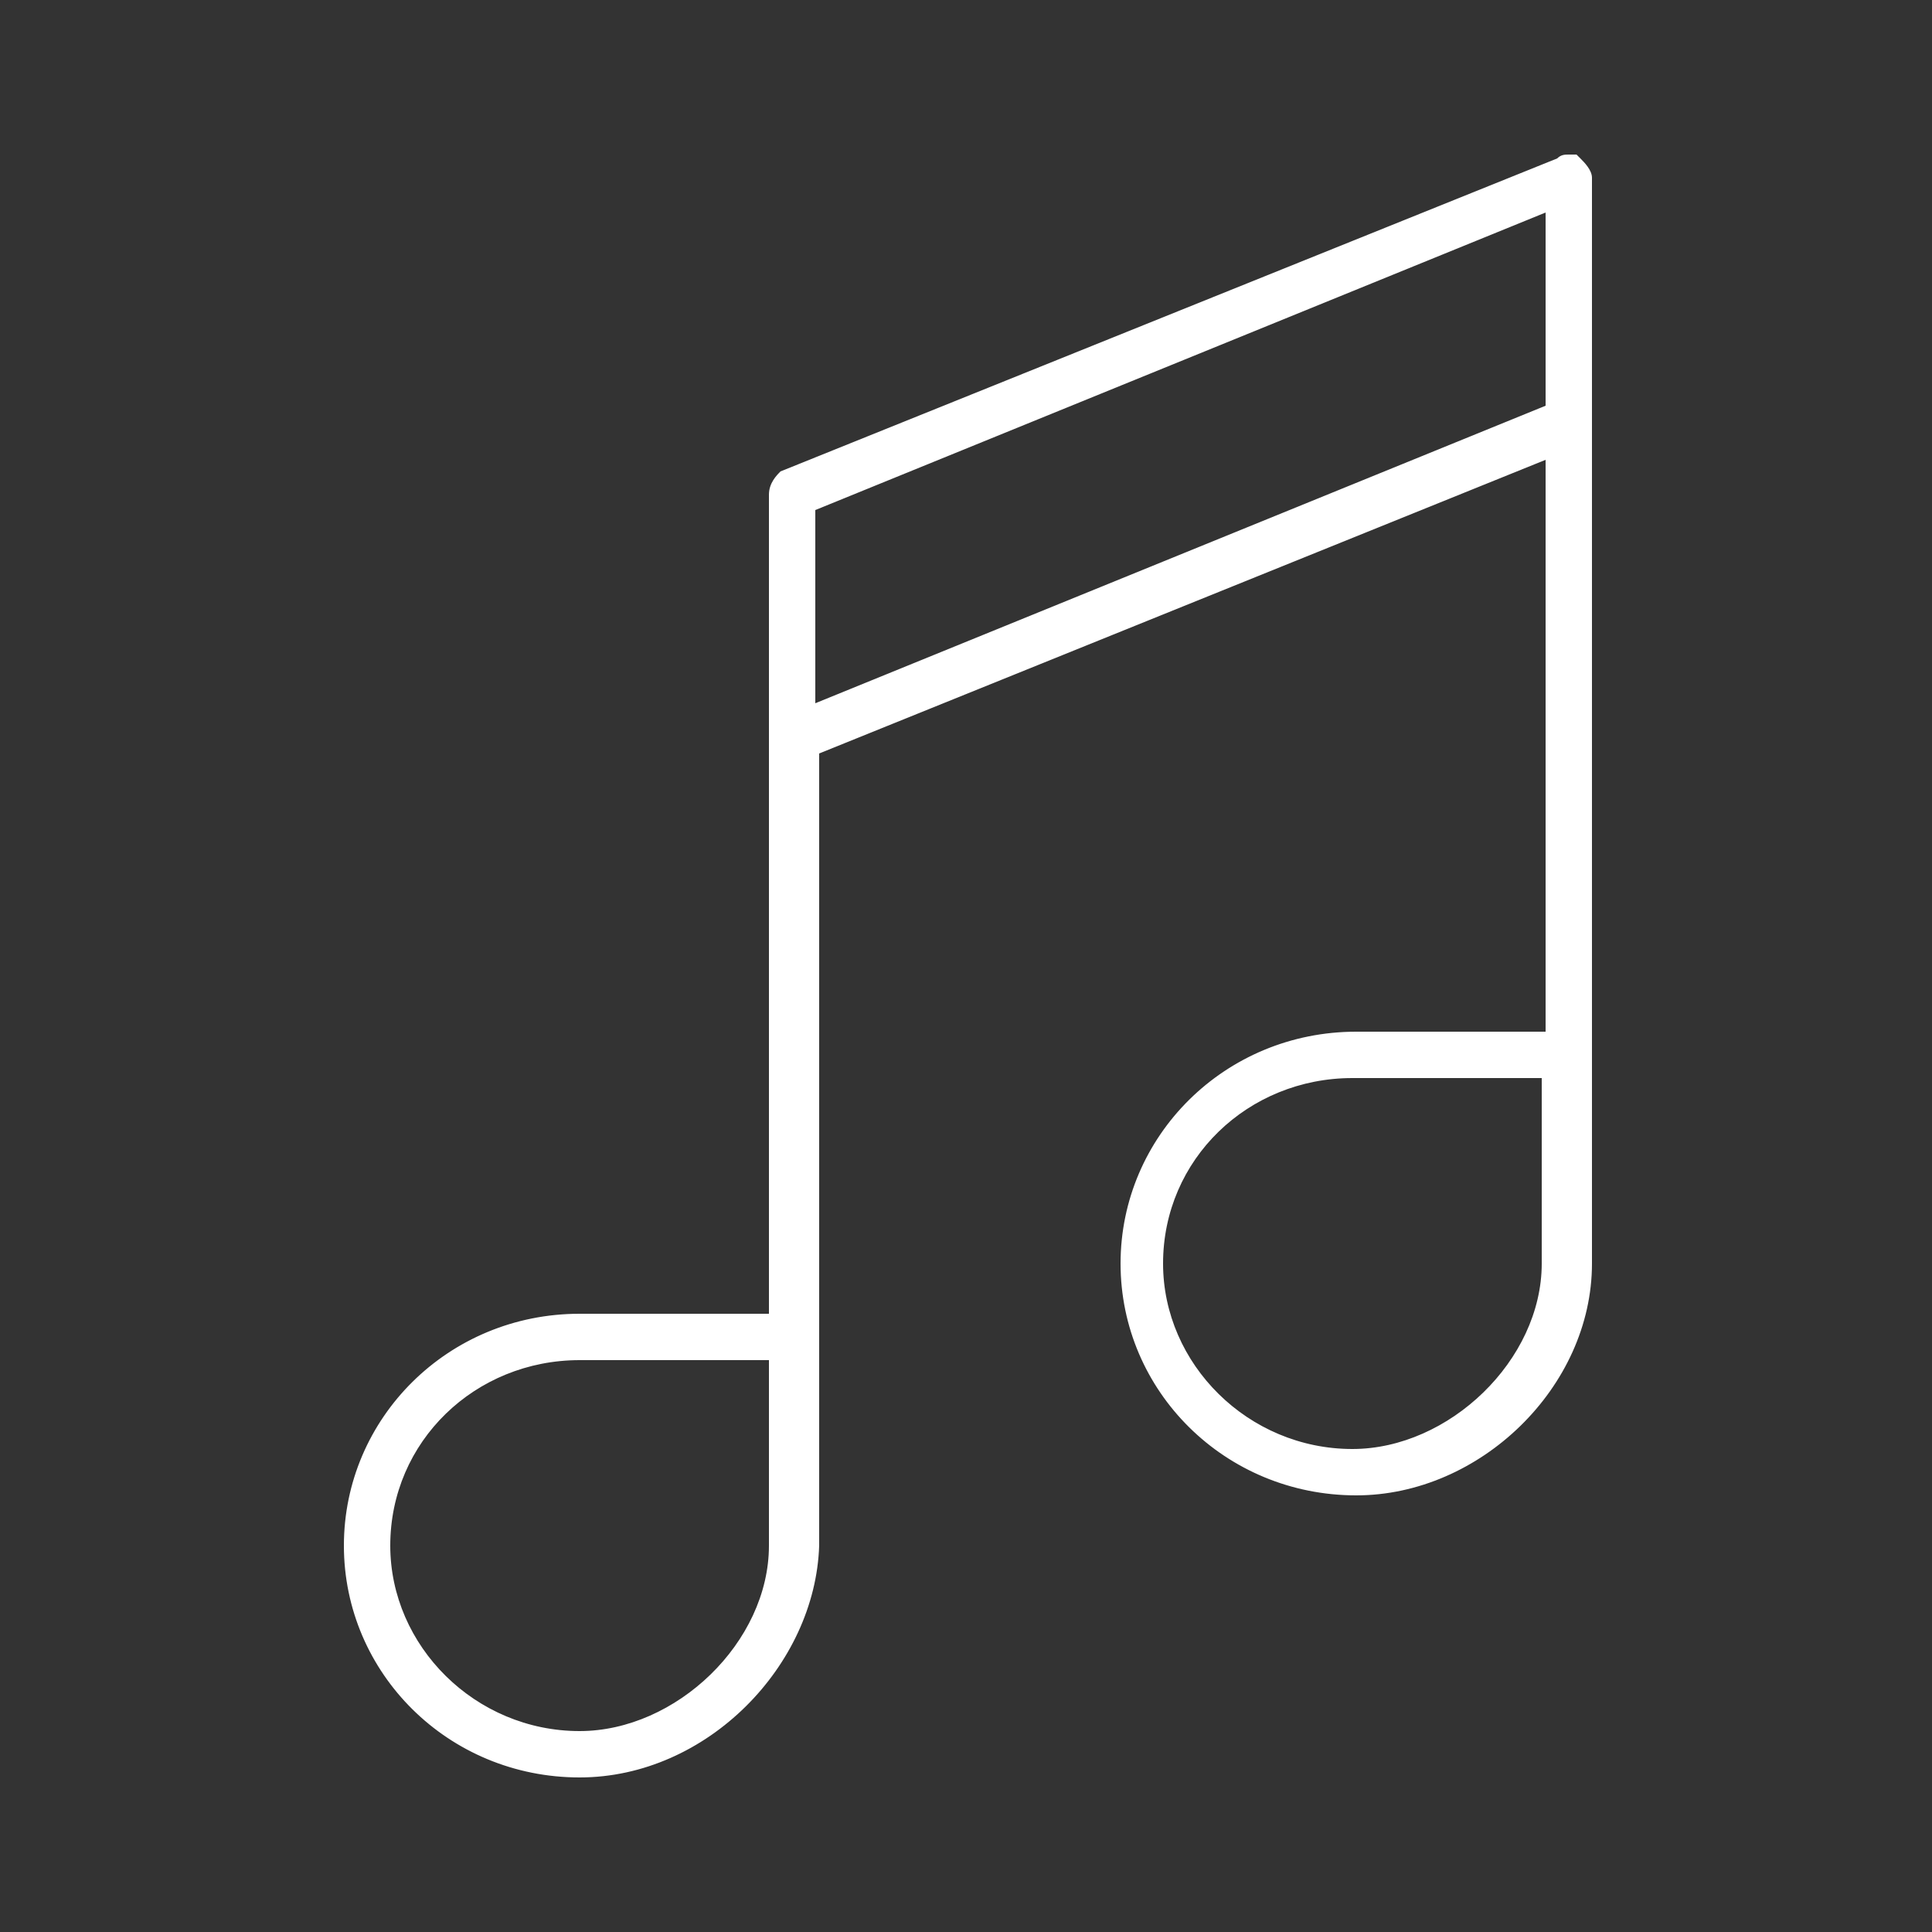
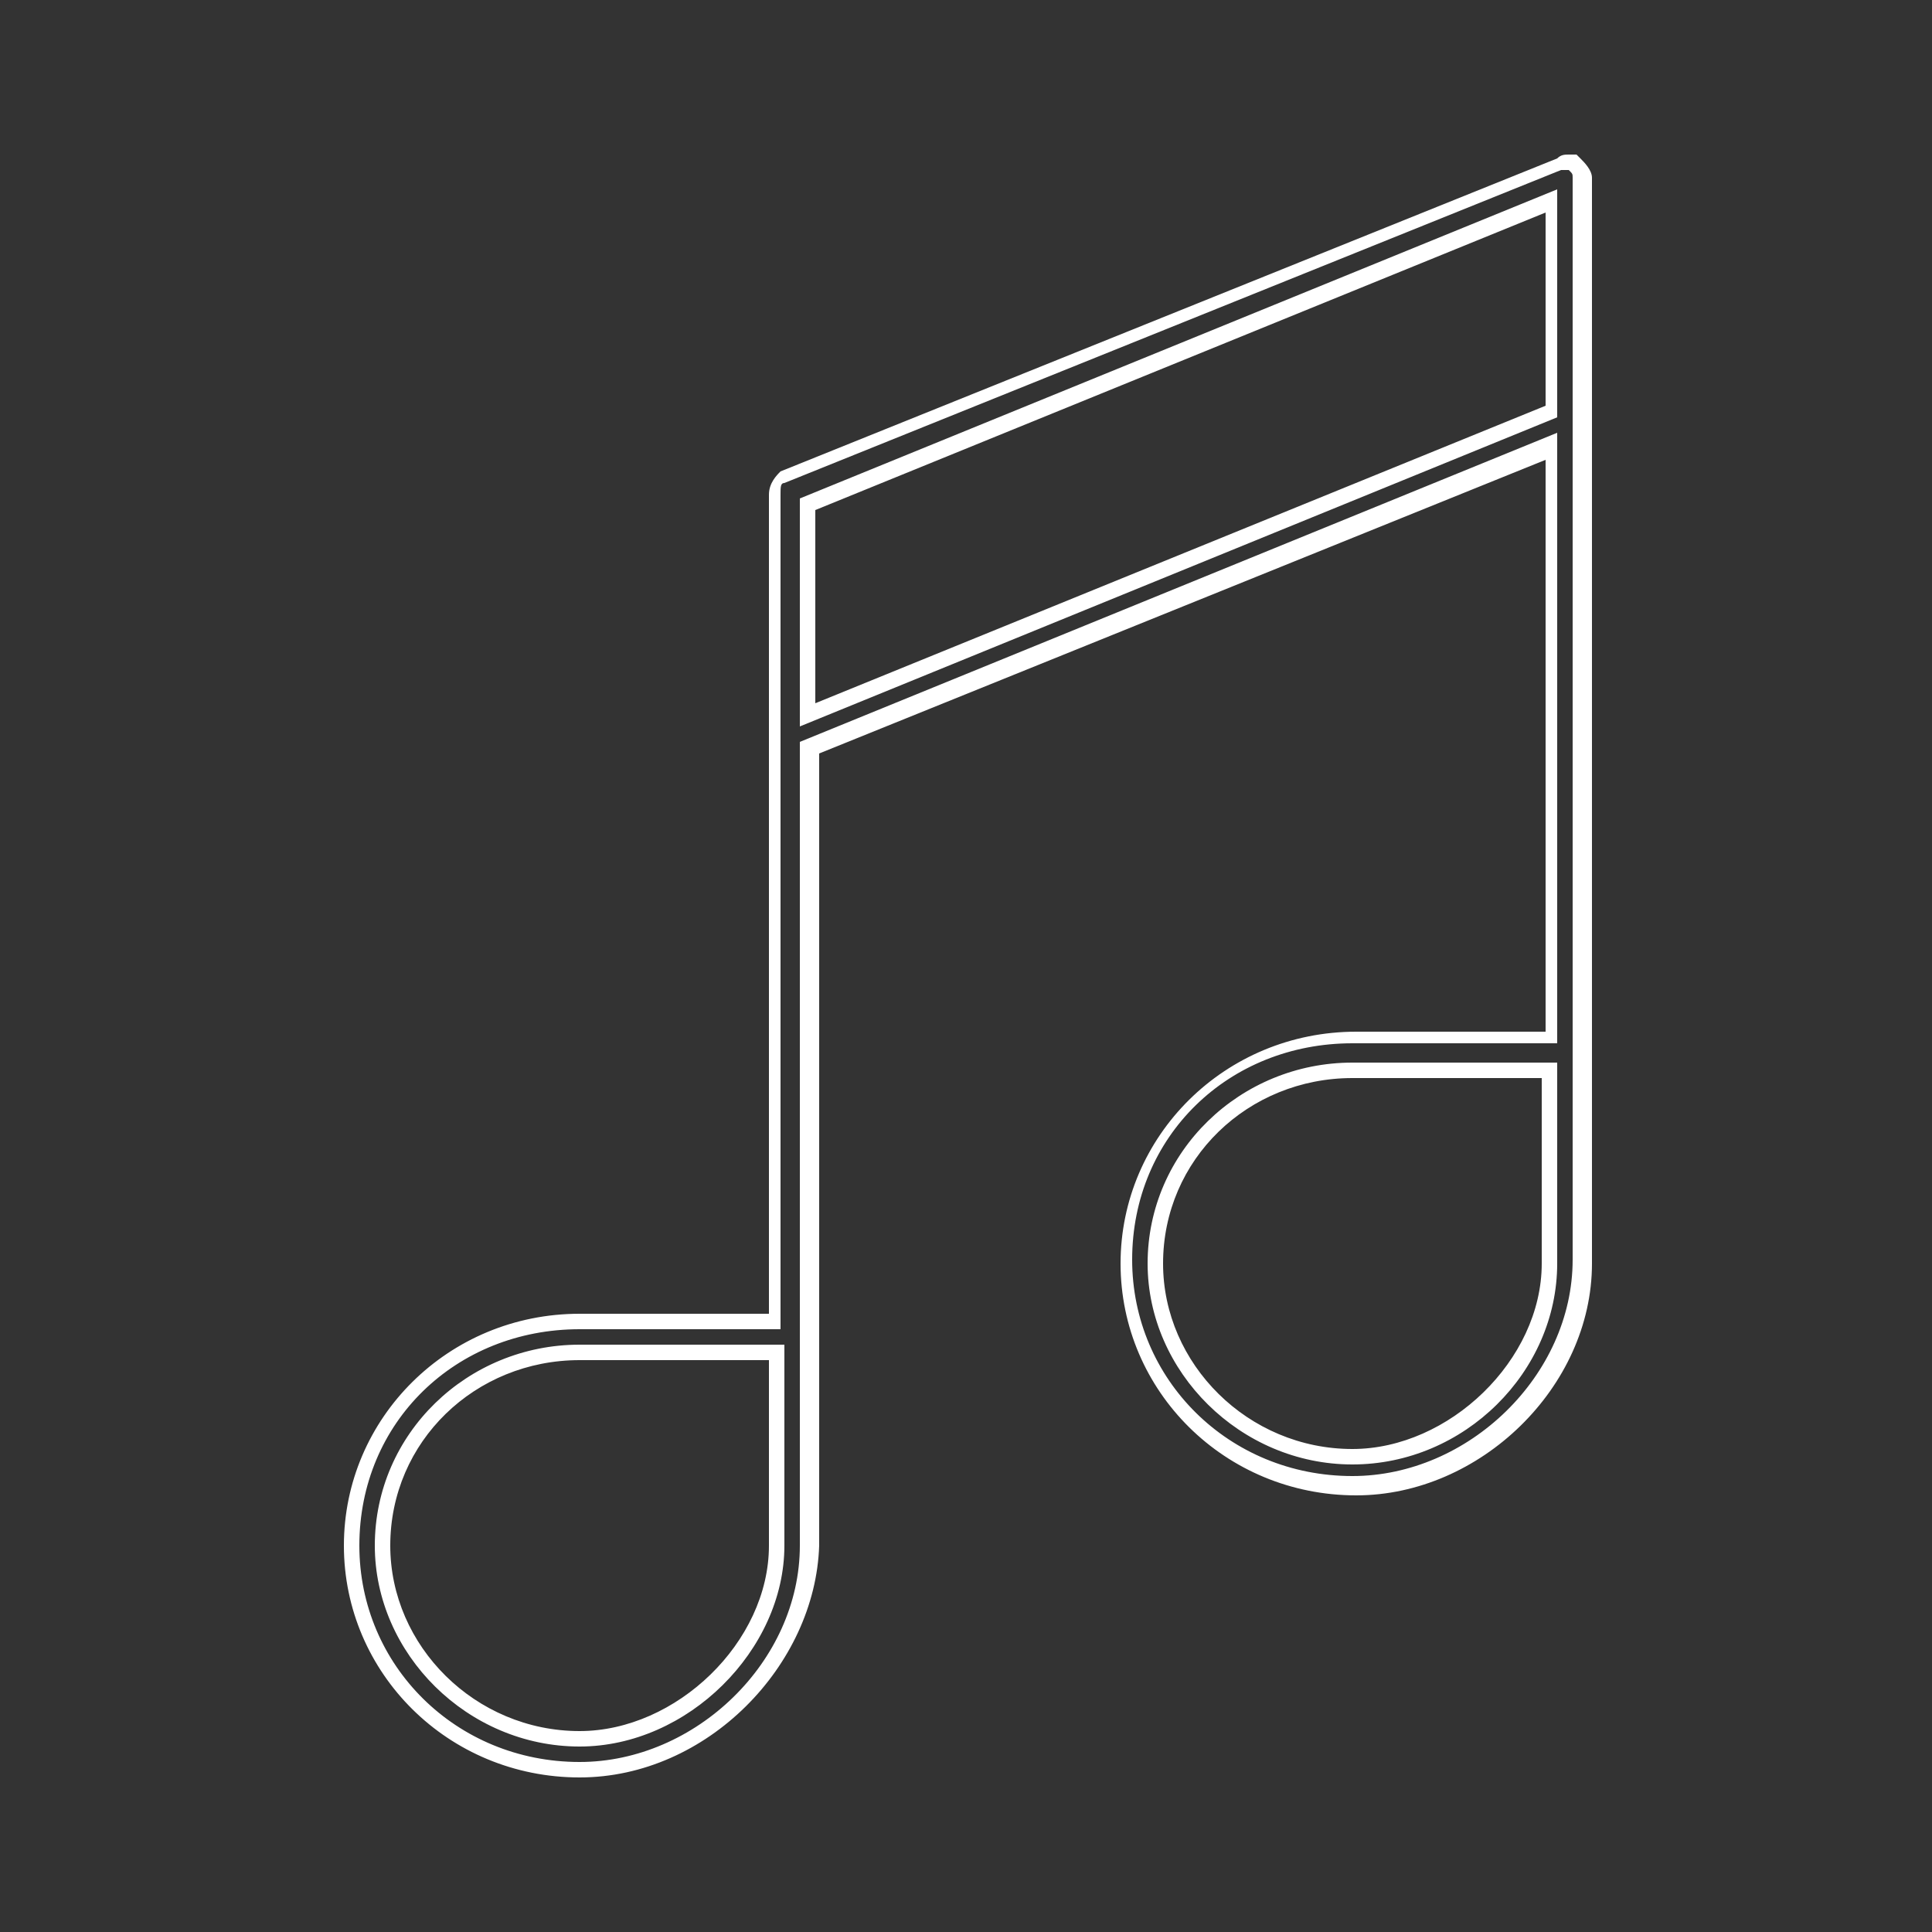
<svg xmlns="http://www.w3.org/2000/svg" version="1.1" id="圖層_1" x="0px" y="0px" width="50px" height="50px" viewBox="0 0 50 50" style="enable-background:new 0 0 50 50;" xml:space="preserve">
  <rect x="0" y="0" width="50" height="50" fill="#333333" stroke="none" />
  <style type="text/css">
	.st0{fill:#FFFFFF;}
</style>
  <g>
    <g>
-       <path class="st0" d="M15,45.8c-3.3,0-5.9-2.6-5.9-5.8c0-3.2,2.6-5.8,5.9-5.8h5V12.8c0-0.2,0.1-0.3,0.3-0.4l20-8.1    c0.2-0.1,0.3,0,0.4,0c0.1,0.1,0.2,0.2,0.2,0.3v22.6v0.1v5.4c0,3.1-2.8,5.8-5.9,5.8c-3.3,0-5.9-2.6-5.9-5.8c0-3.2,2.6-5.8,5.9-5.8    h5V11.6l-19.2,7.8v15.1v0.1V40C20.9,43.1,18.1,45.8,15,45.8z M15,35c-2.9,0-5,2.2-5,5c0,2.8,2.3,5,5,5c2.7,0,5-2.4,5-5v-5H15z     M35,27.8c-2.9,0-5,2.2-5,5s2.3,5,5,5c2.7,0,5-2.4,5-5v-5C40,27.8,35,27.8,35,27.8z M20.9,13.1v5.4l19.2-7.8V5.3L20.9,13.1z" />
      <path class="st0" d="M15,46c-3.4,0-6.1-2.7-6.1-6s2.7-6,6.1-6h4.9V12.8c0-0.3,0.2-0.5,0.3-0.6l20.1-8.1C40.4,4,40.5,4,40.6,4h0.1    h0.1l0.1,0.1c0.1,0.1,0.3,0.3,0.3,0.5v28.1c0,3.2-2.9,6-6.1,6c-3.4,0-6.1-2.7-6.1-6s2.7-6,6.1-6h4.9V11.9l-18.8,7.6V40    C21.1,43.1,18.3,46,15,46z M15,34.4c-3.2,0-5.7,2.4-5.7,5.6c0,3.1,2.5,5.6,5.7,5.6c3,0,5.7-2.6,5.7-5.6V19.2l19.6-8V27H35    c-3.2,0-5.7,2.4-5.7,5.6c0,3.1,2.5,5.6,5.7,5.6c3,0,5.7-2.6,5.7-5.6V4.6c0-0.1,0-0.1-0.1-0.2h-0.1c-0.1,0-0.1,0-0.1,0l-20.1,8.1    c-0.1,0-0.1,0.1-0.1,0.3v21.6H15z M15,45.2c-2.9,0-5.3-2.4-5.3-5.2c0-2.9,2.4-5.2,5.3-5.2h5.3V40C20.3,42.7,17.8,45.2,15,45.2z     M15,35.2c-2.7,0-4.9,2.1-4.9,4.8c0,2.6,2.2,4.8,4.9,4.8c2.5,0,4.9-2.3,4.9-4.8v-4.8H15z M35,37.9c-2.9,0-5.3-2.4-5.3-5.2    c0-2.9,2.4-5.2,5.3-5.2h5.3v5.2C40.3,35.5,37.9,37.9,35,37.9z M35,27.9c-2.7,0-4.9,2.1-4.9,4.8c0,2.6,2.2,4.8,4.9,4.8    c2.5,0,4.9-2.3,4.9-4.8v-4.8H35z M20.7,18.8v-5.9l19.6-8v5.9L20.7,18.8z M21.1,13.2v5L40,10.5v-5L21.1,13.2z" />
    </g>
  </g>
</svg>